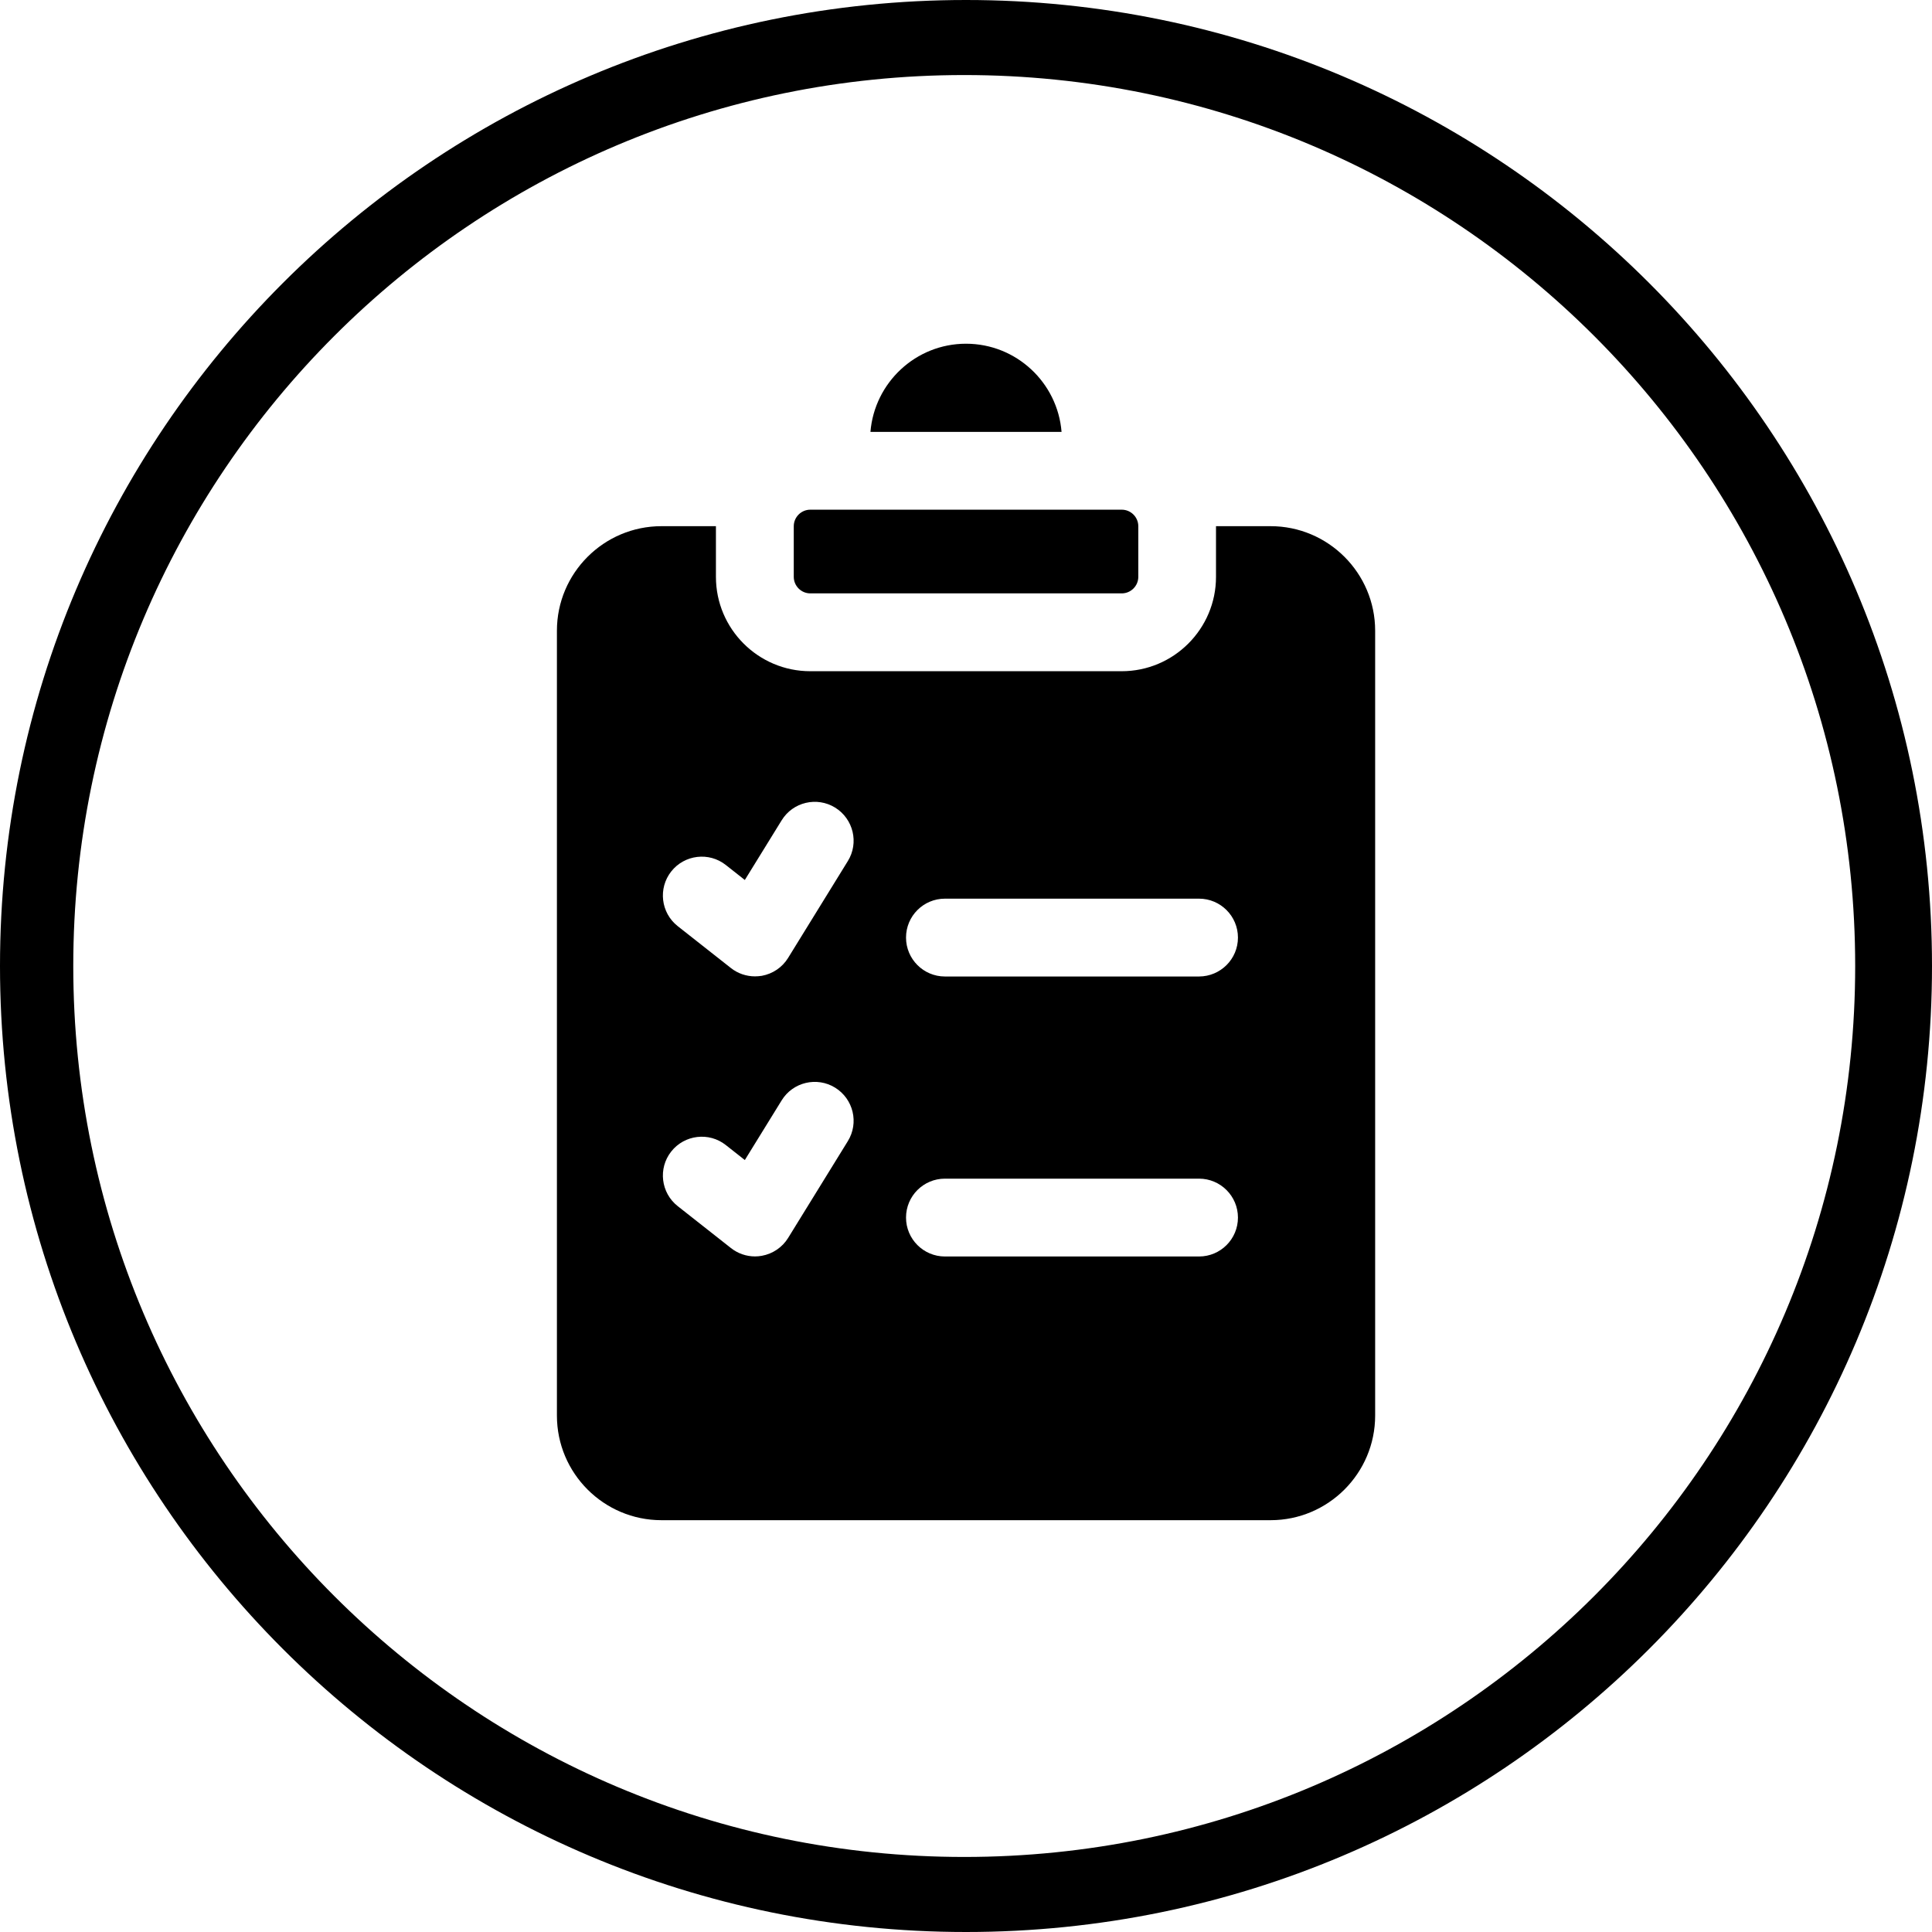
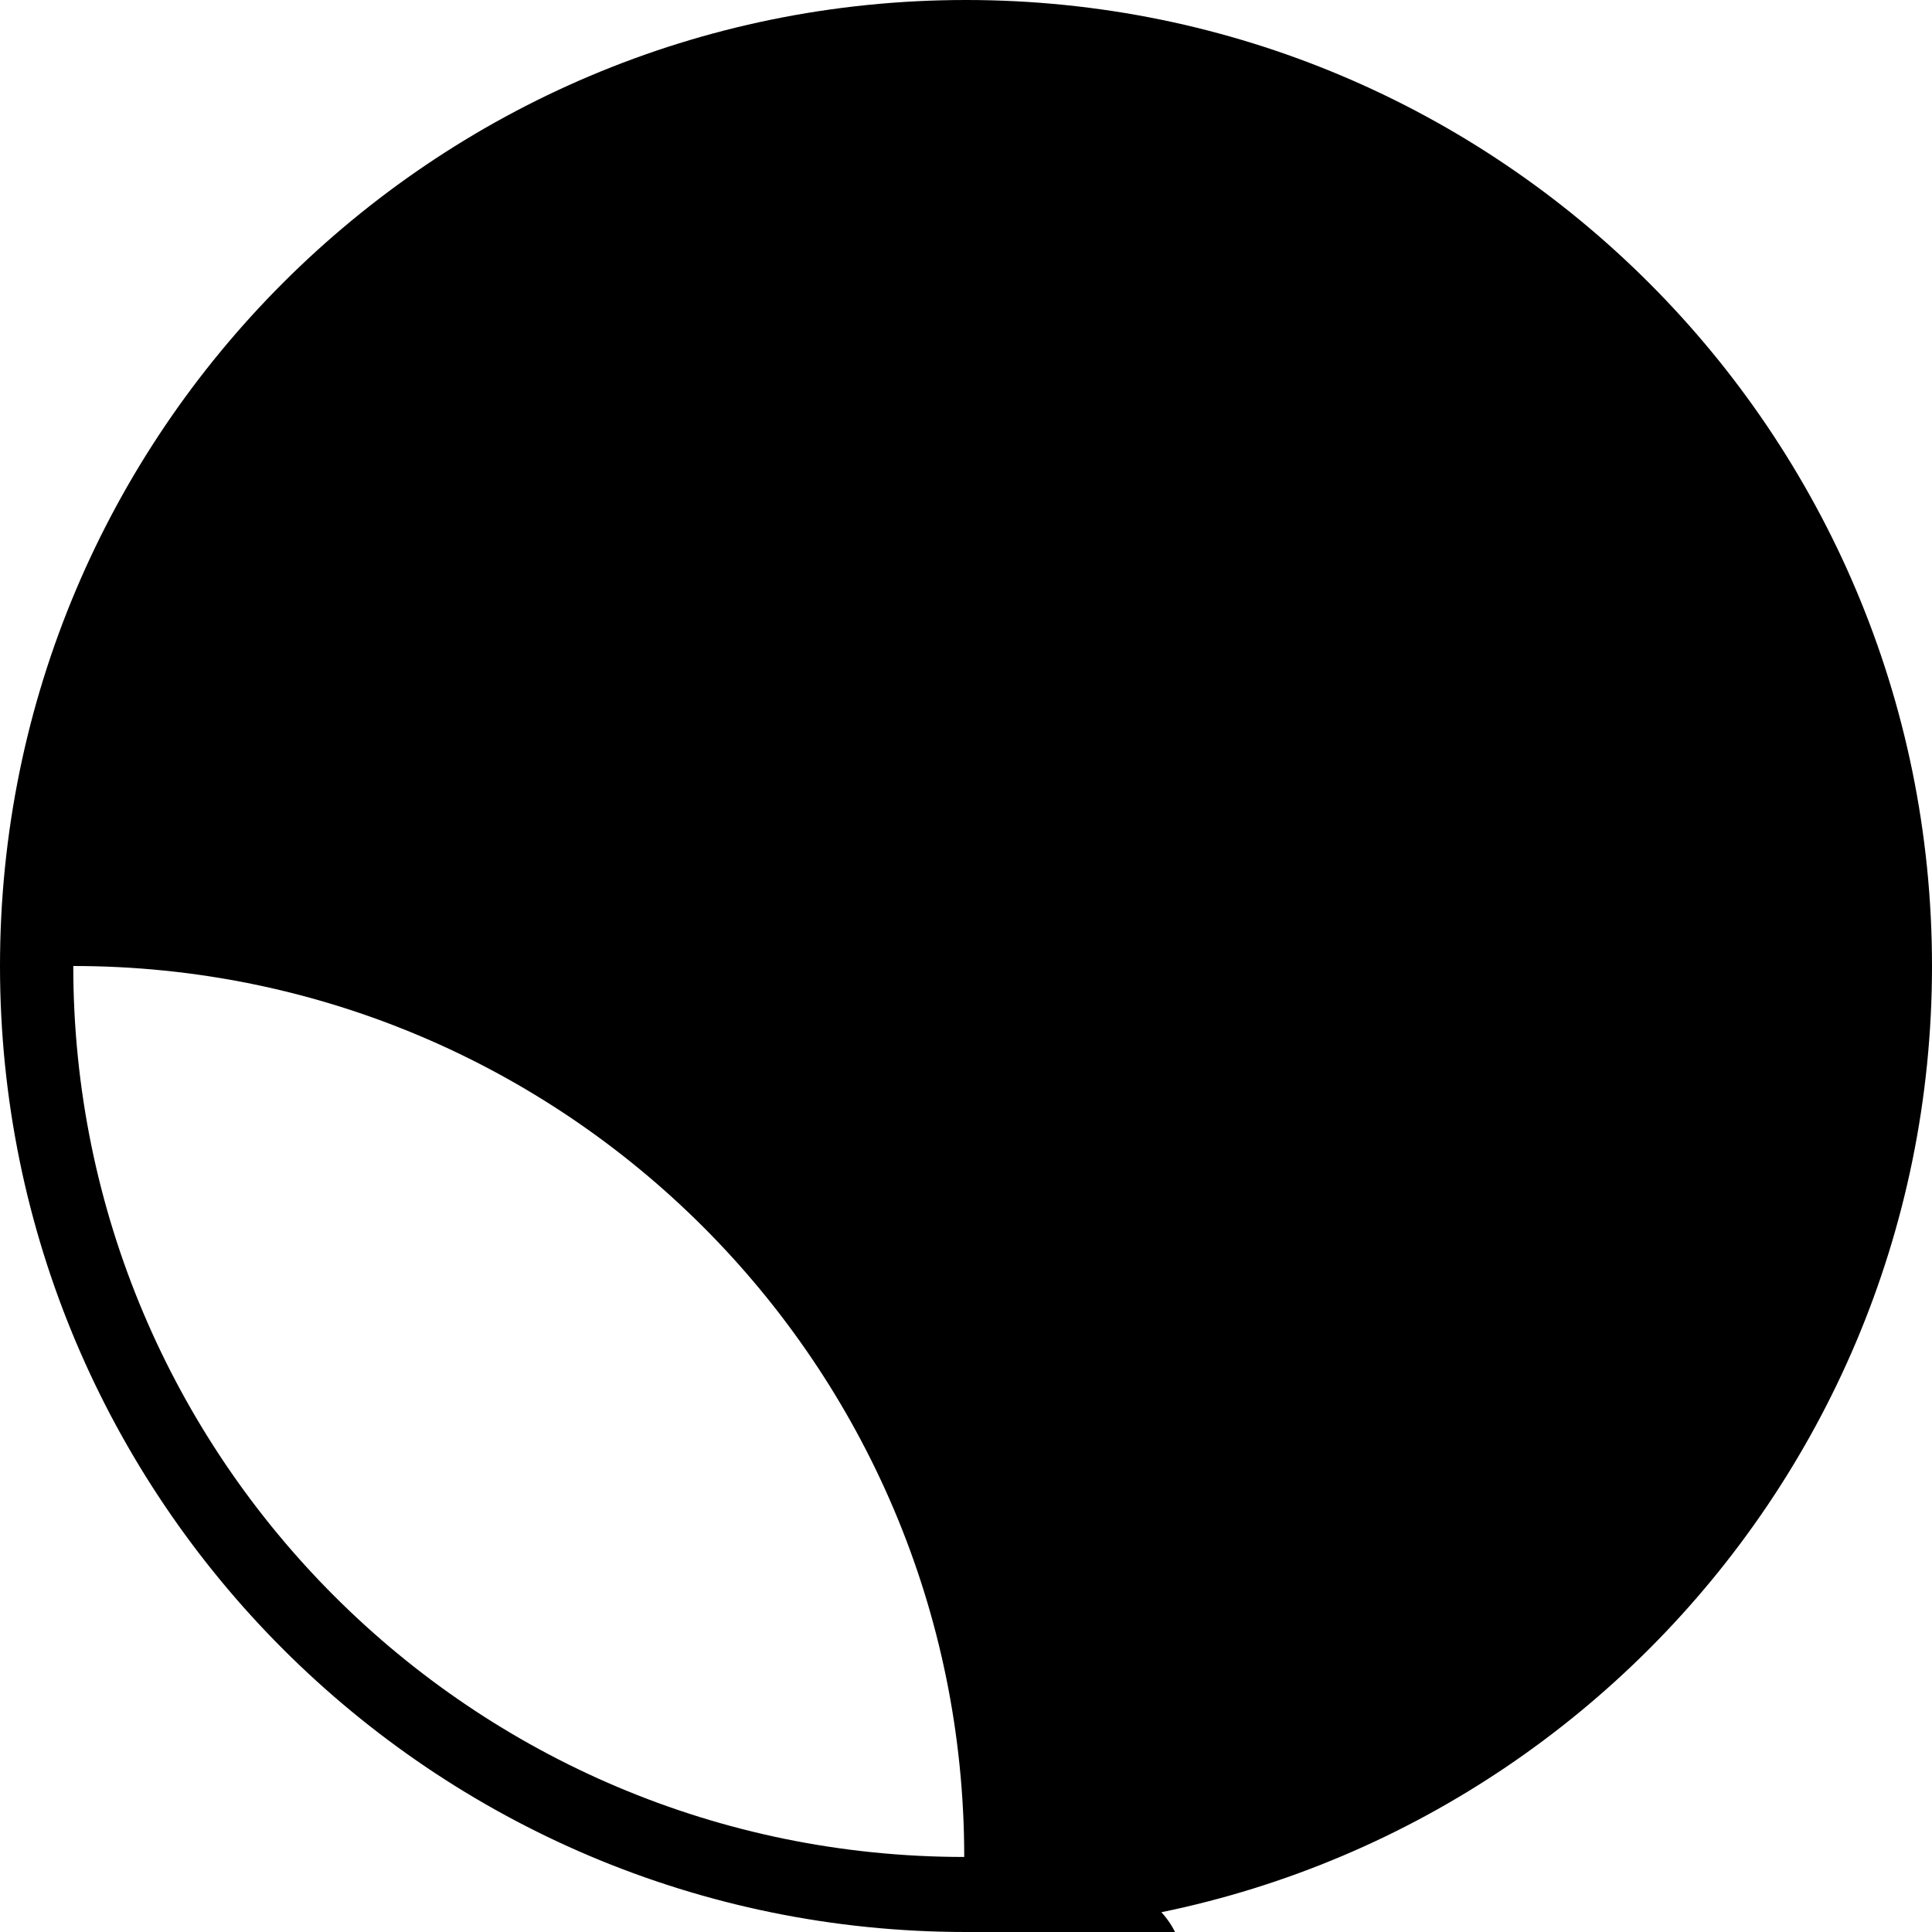
<svg xmlns="http://www.w3.org/2000/svg" version="1.1" x="0px" y="0px" viewBox="0 0 283.46 283.46" style="enable-background:new 0 0 283.46 283.46;" xml:space="preserve">
  <g id="Ebene_1">
</g>
  <g id="Ebene_2">
-     <path d="M141.73,0C63.46,0,0,63.46,0,141.73s63.46,141.73,141.73,141.73s141.73-63.46,141.73-141.73S220.01,0,141.73,0z    M141.47,272.45c-72.2,0-130.72-58.53-130.72-130.72S69.28,11.01,141.47,11.01c72.19,0,130.72,58.53,130.72,130.72   S213.67,272.45,141.47,272.45z" />
+     <path d="M141.73,0C63.46,0,0,63.46,0,141.73s63.46,141.73,141.73,141.73s141.73-63.46,141.73-141.73S220.01,0,141.73,0z    M141.47,272.45c-72.2,0-130.72-58.53-130.72-130.72c72.19,0,130.72,58.53,130.72,130.72   S213.67,272.45,141.47,272.45z" />
    <g>
-       <path d="M116.46,84.63v-7.42c0-1.34,1.09-2.43,2.43-2.43h45.69c1.34,0,2.43,1.09,2.43,2.43v7.42c0,1.34-1.09,2.43-2.43,2.43    h-45.69C117.55,87.06,116.46,85.97,116.46,84.63L116.46,84.63z M155.75,63.37c-0.58-7.23-6.64-12.94-14.02-12.94    c-7.37,0-13.43,5.71-14.02,12.94H155.75z M201.76,92.54v115.15c0,8.46-6.88,15.35-15.34,15.35H97.05    c-8.46,0-15.34-6.88-15.34-15.35V92.54c0-8.46,6.88-15.34,15.34-15.34h7.99c0,0.01,0,0.01,0,0.02v7.42    c0,7.63,6.21,13.84,13.84,13.84h45.69c7.63,0,13.84-6.21,13.84-13.84v-7.42c0-0.01,0-0.02,0-0.02h7.99    C194.87,77.19,201.76,84.08,201.76,92.54L201.76,92.54z M122.53,159.58c-2.68-1.65-6.2-0.82-7.85,1.87l-5.4,8.75l-2.79-2.2    c-2.47-1.95-6.06-1.52-8.01,0.95c-1.95,2.47-1.52,6.06,0.95,8.01l7.81,6.15c1.01,0.8,2.26,1.23,3.53,1.23c0.33,0,0.66-0.03,1-0.09    c1.6-0.29,3.01-1.24,3.86-2.62l8.76-14.2C126.05,164.75,125.21,161.24,122.53,159.58L122.53,159.58z M122.53,118.49    c-2.68-1.65-6.2-0.82-7.85,1.87l-5.4,8.75l-2.79-2.2c-2.47-1.95-6.06-1.52-8.01,0.95c-1.95,2.48-1.52,6.07,0.95,8.02l7.81,6.15    c1.01,0.8,2.26,1.22,3.53,1.22c0.33,0,0.66-0.03,1-0.08c1.6-0.29,3.01-1.24,3.86-2.63l8.76-14.2    C126.05,123.67,125.21,120.15,122.53,118.49L122.53,118.49z M181.63,178.64c0-3.15-2.56-5.71-5.71-5.71h-37.28    c-3.15,0-5.71,2.55-5.71,5.71c0,3.15,2.56,5.71,5.71,5.71h37.28C179.08,184.35,181.63,181.79,181.63,178.64L181.63,178.64z     M181.63,137.56c0-3.15-2.56-5.71-5.71-5.71h-37.28c-3.15,0-5.71,2.55-5.71,5.71c0,3.15,2.56,5.71,5.71,5.71h37.28    C179.08,143.26,181.63,140.71,181.63,137.56L181.63,137.56z M181.63,137.56" />
-     </g>
+       </g>
  </g>
</svg>